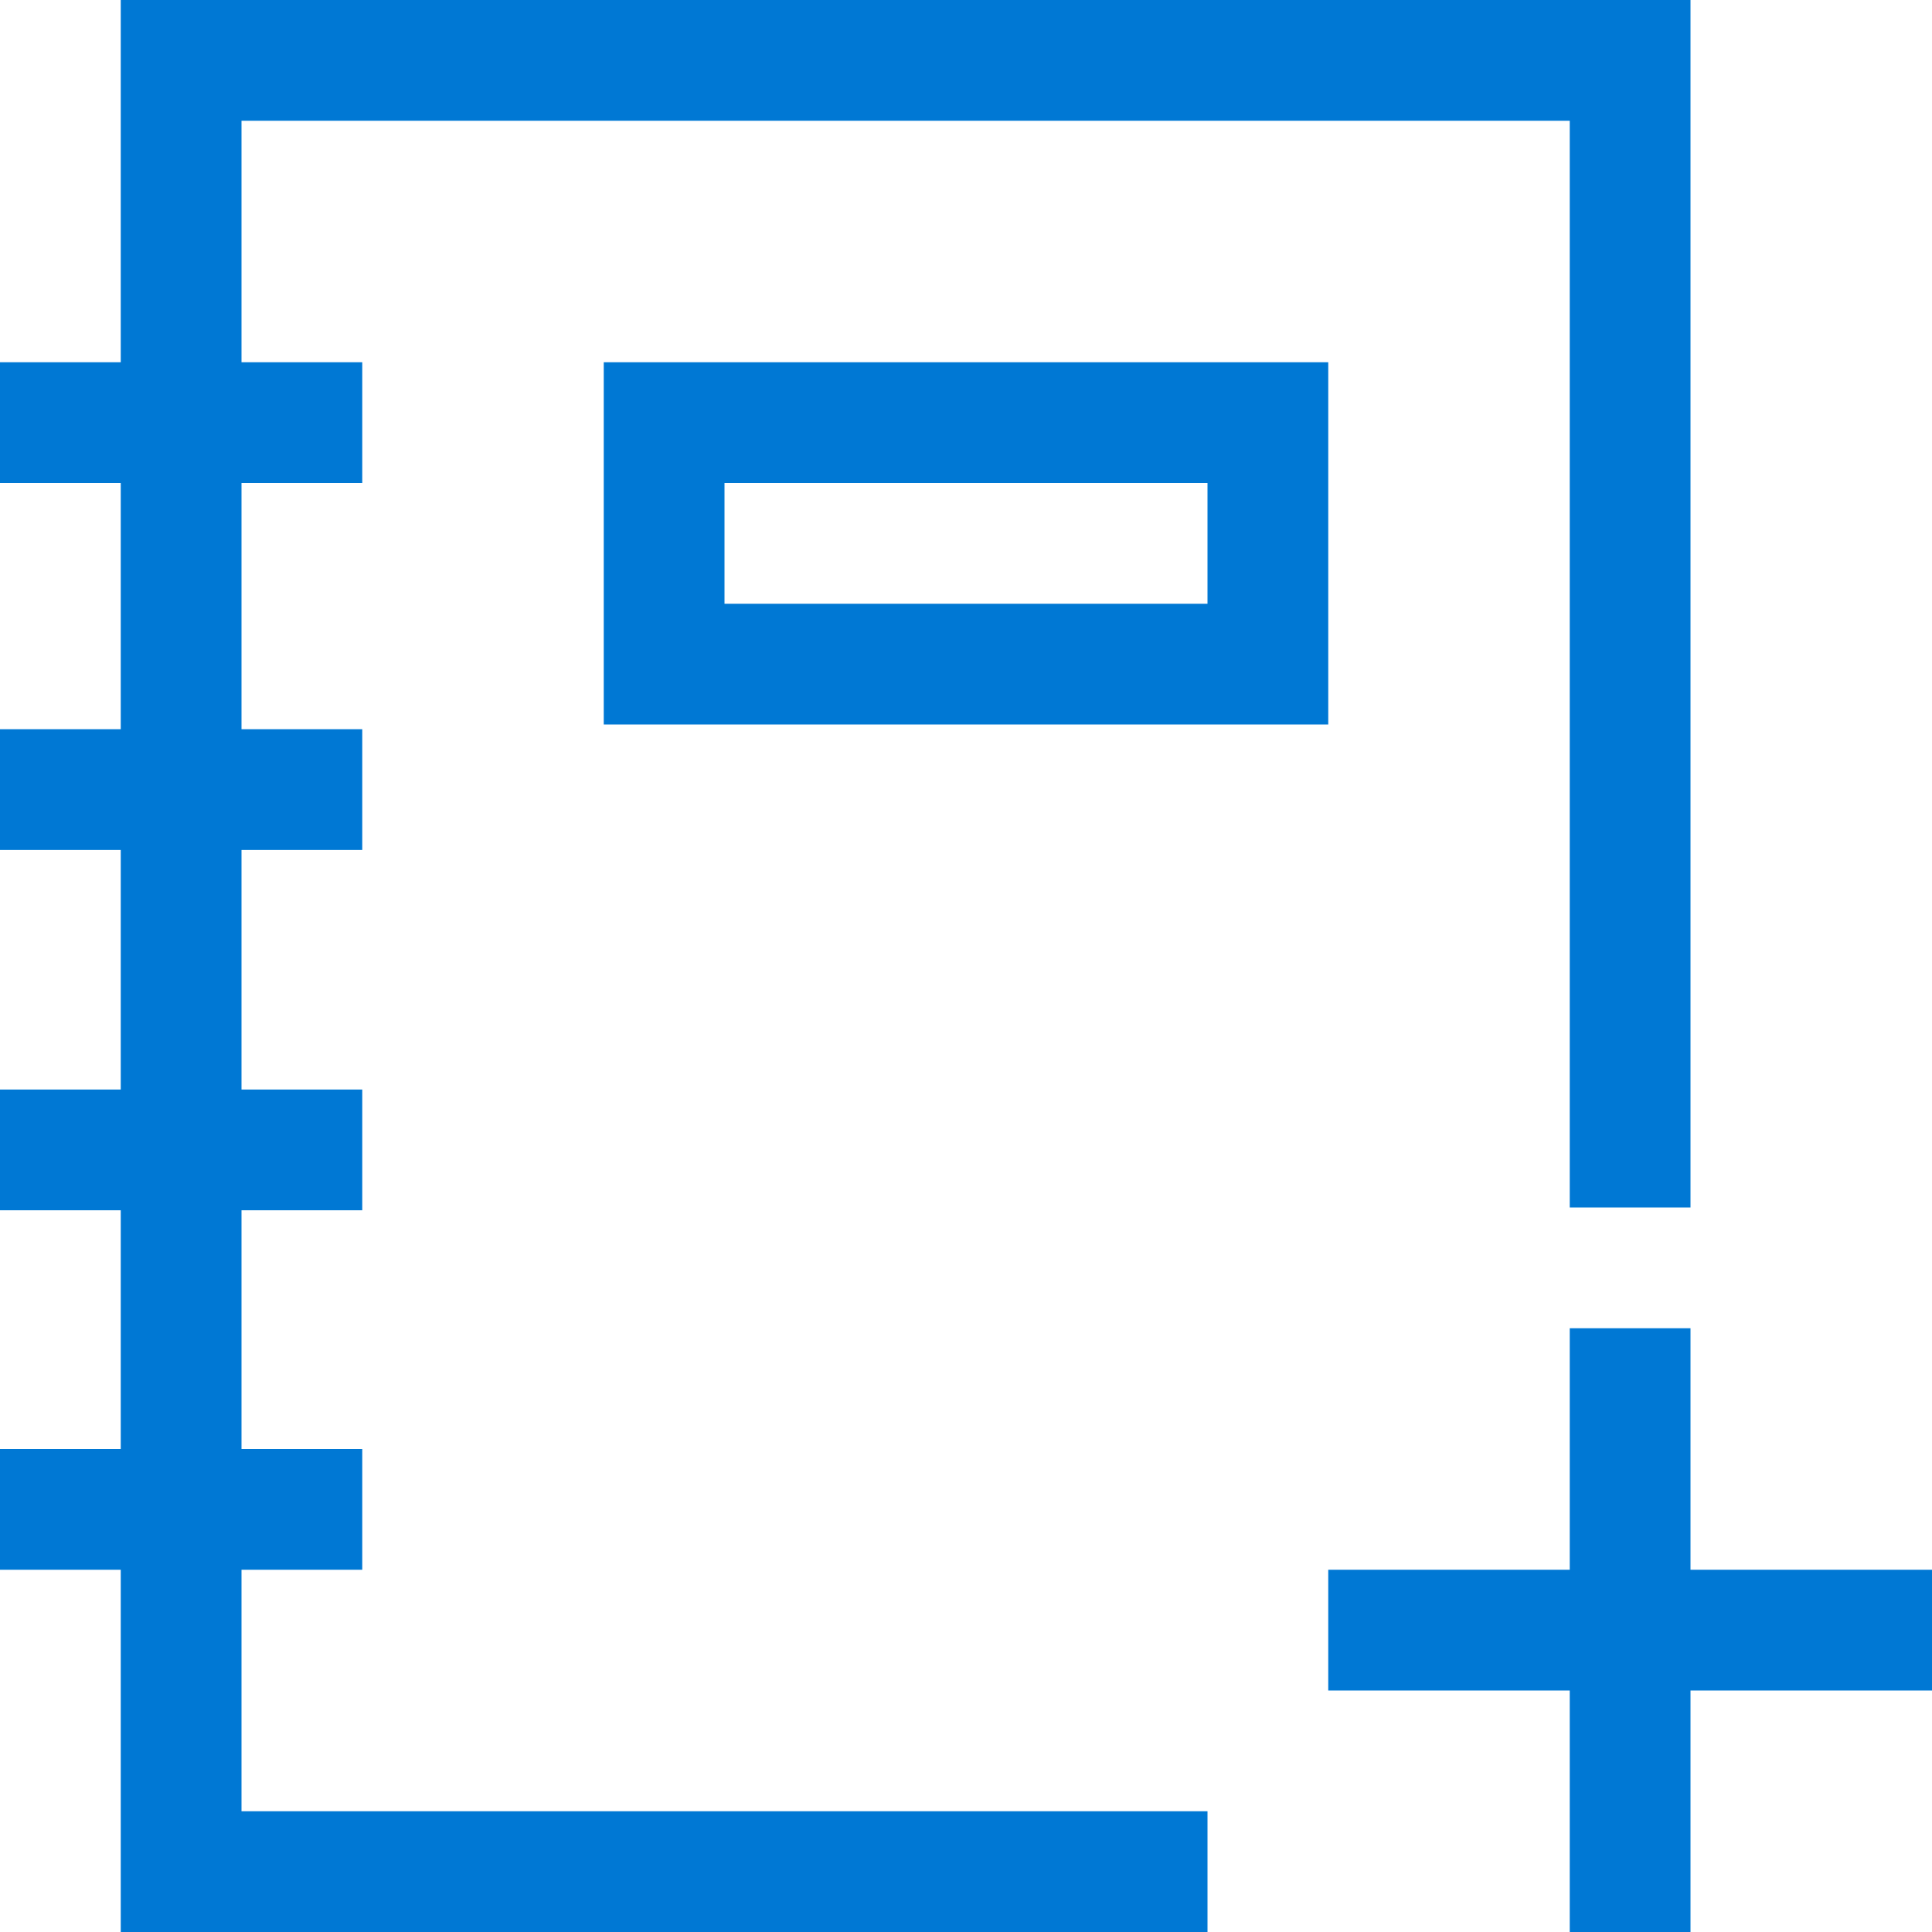
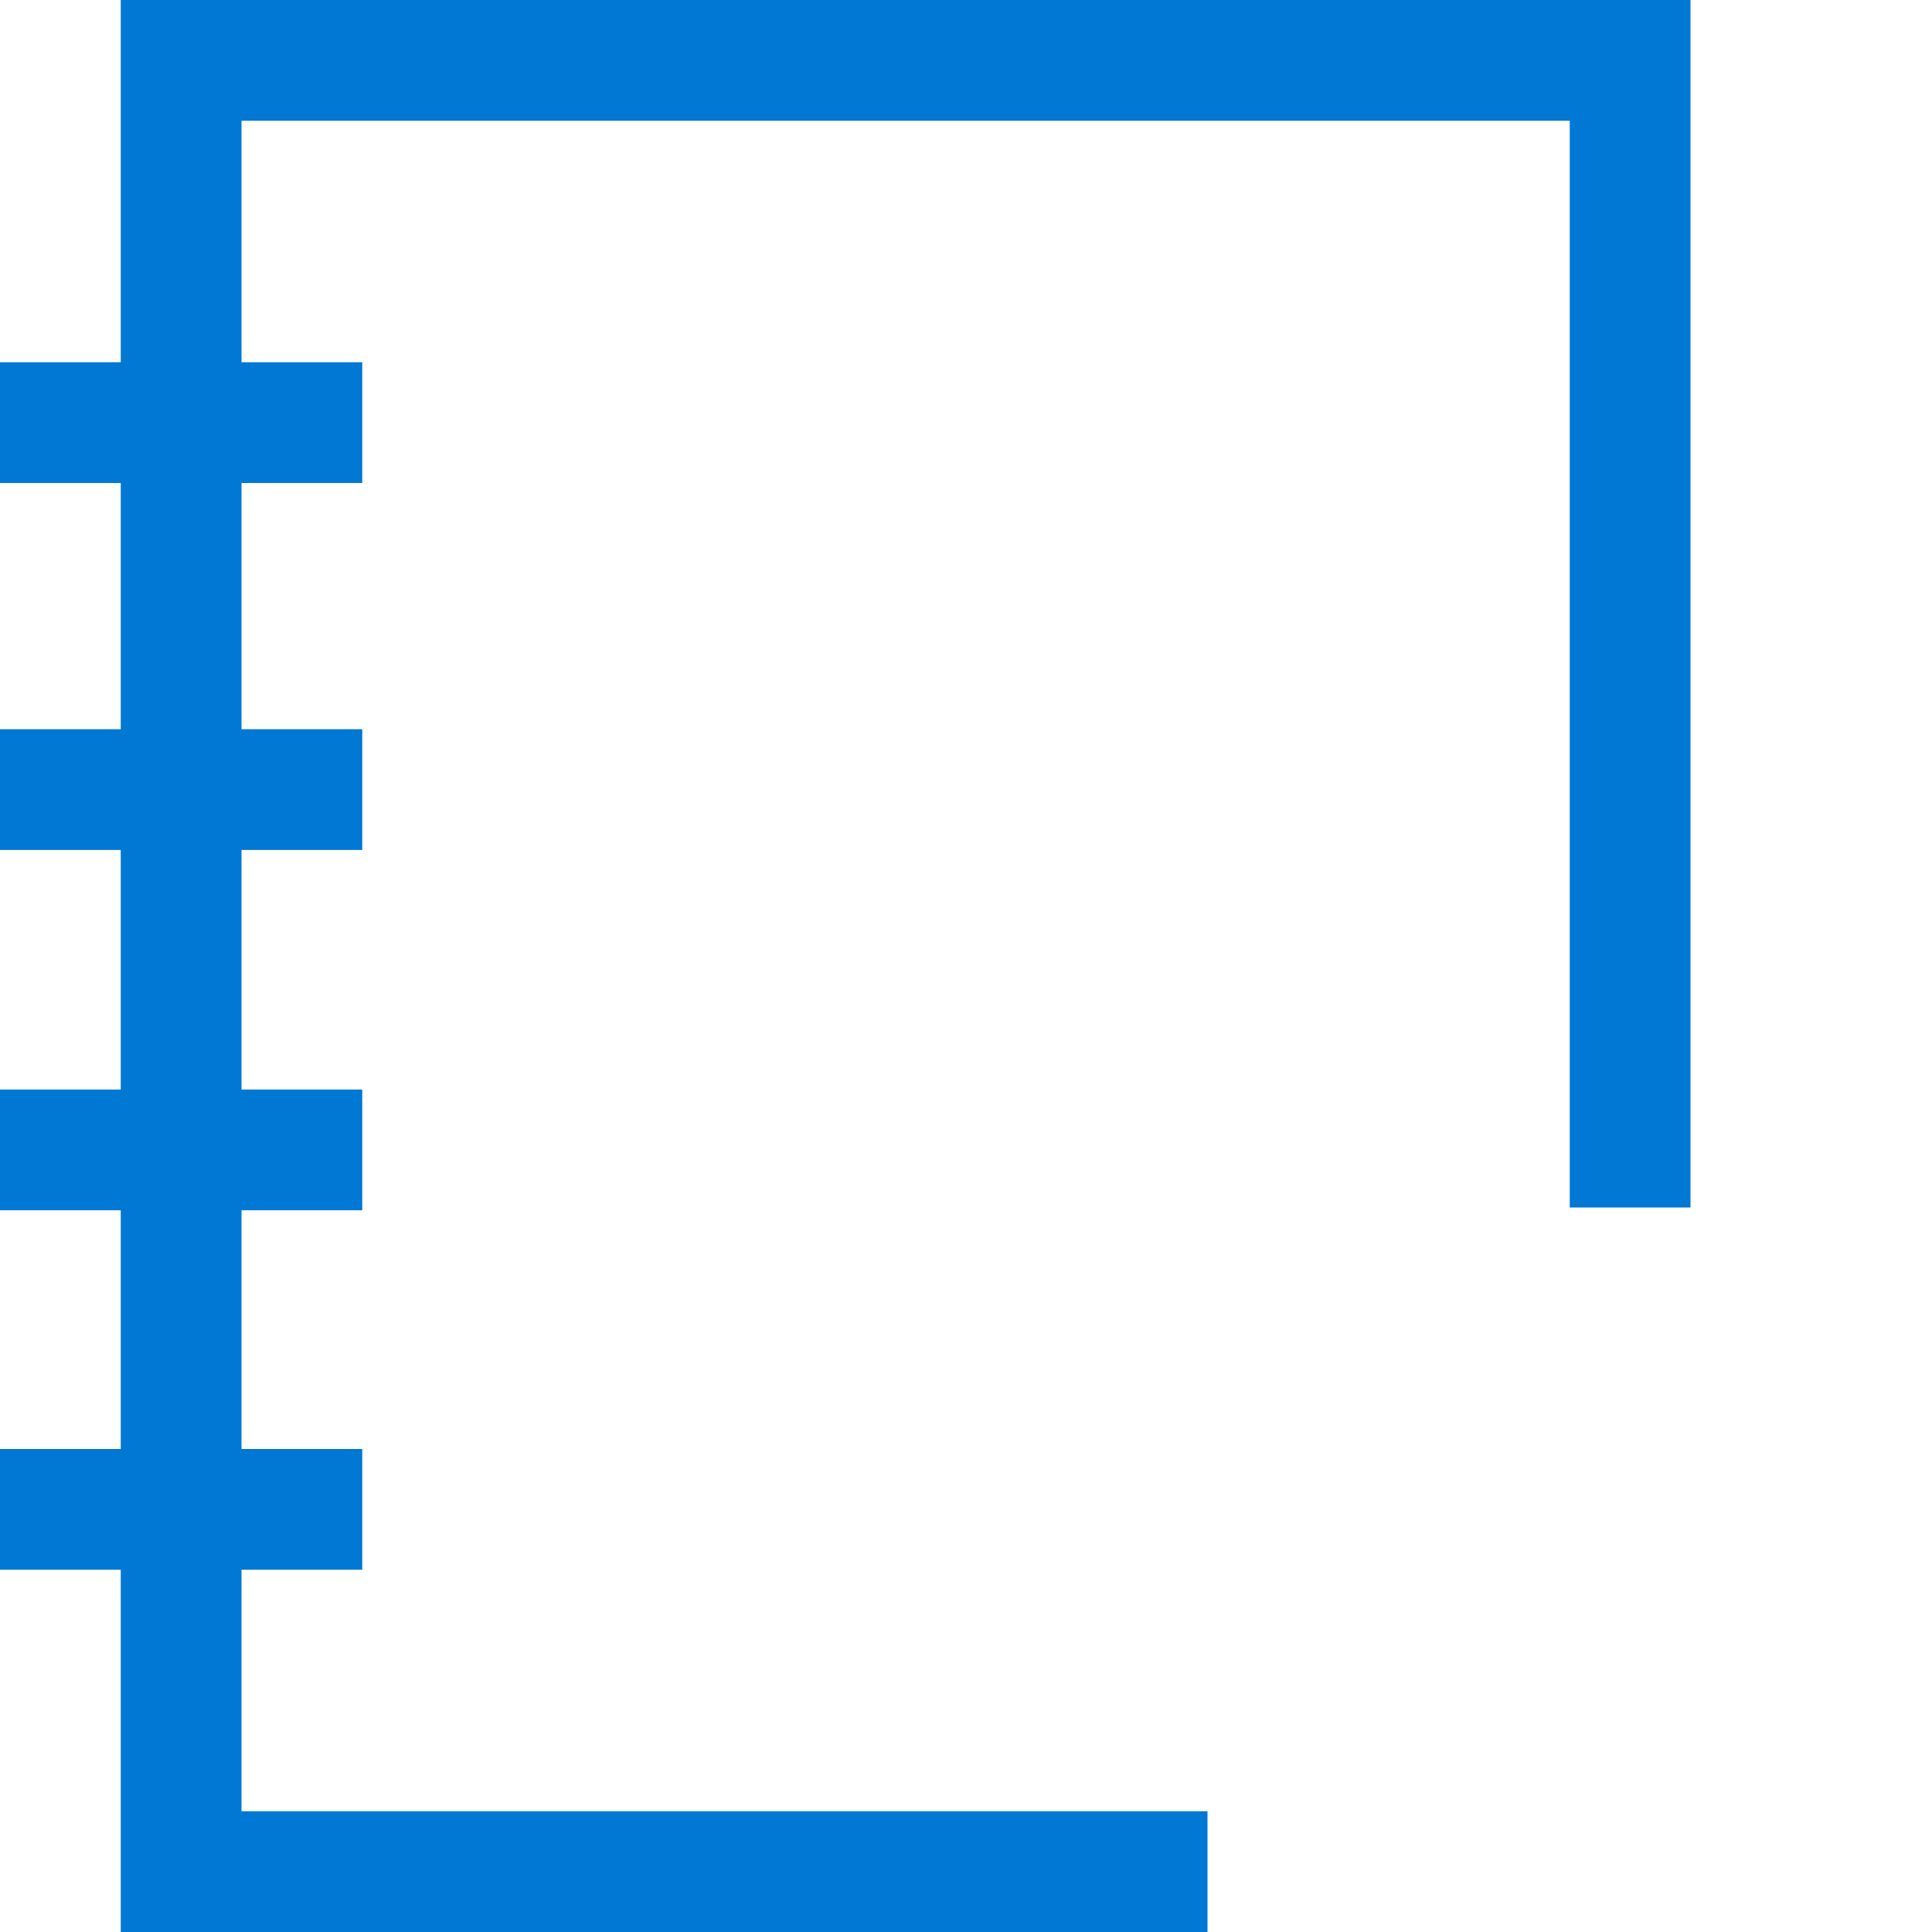
<svg xmlns="http://www.w3.org/2000/svg" width="16" height="16" viewBox="0 0 16 16" fill="none">
-   <path d="M14 13H16V14H14V16H13V14H11V13H13V11H14V13Z" fill="#0078D4" />
  <path d="M10 16V15H2V13H3V12H2V10.023H3V9.023H2V7.039H3V6.039H2V4H3V3H2V1H13V10H14V0H1V3H0V4H1V6.039H0V7.039H1V9.023H0V10.023H1V12H0V13H1V16H10Z" fill="#0078D4" />
-   <path d="M5 6H11V3H5V6ZM6 4H10V5H6V4Z" fill="#0078D4" />
</svg>